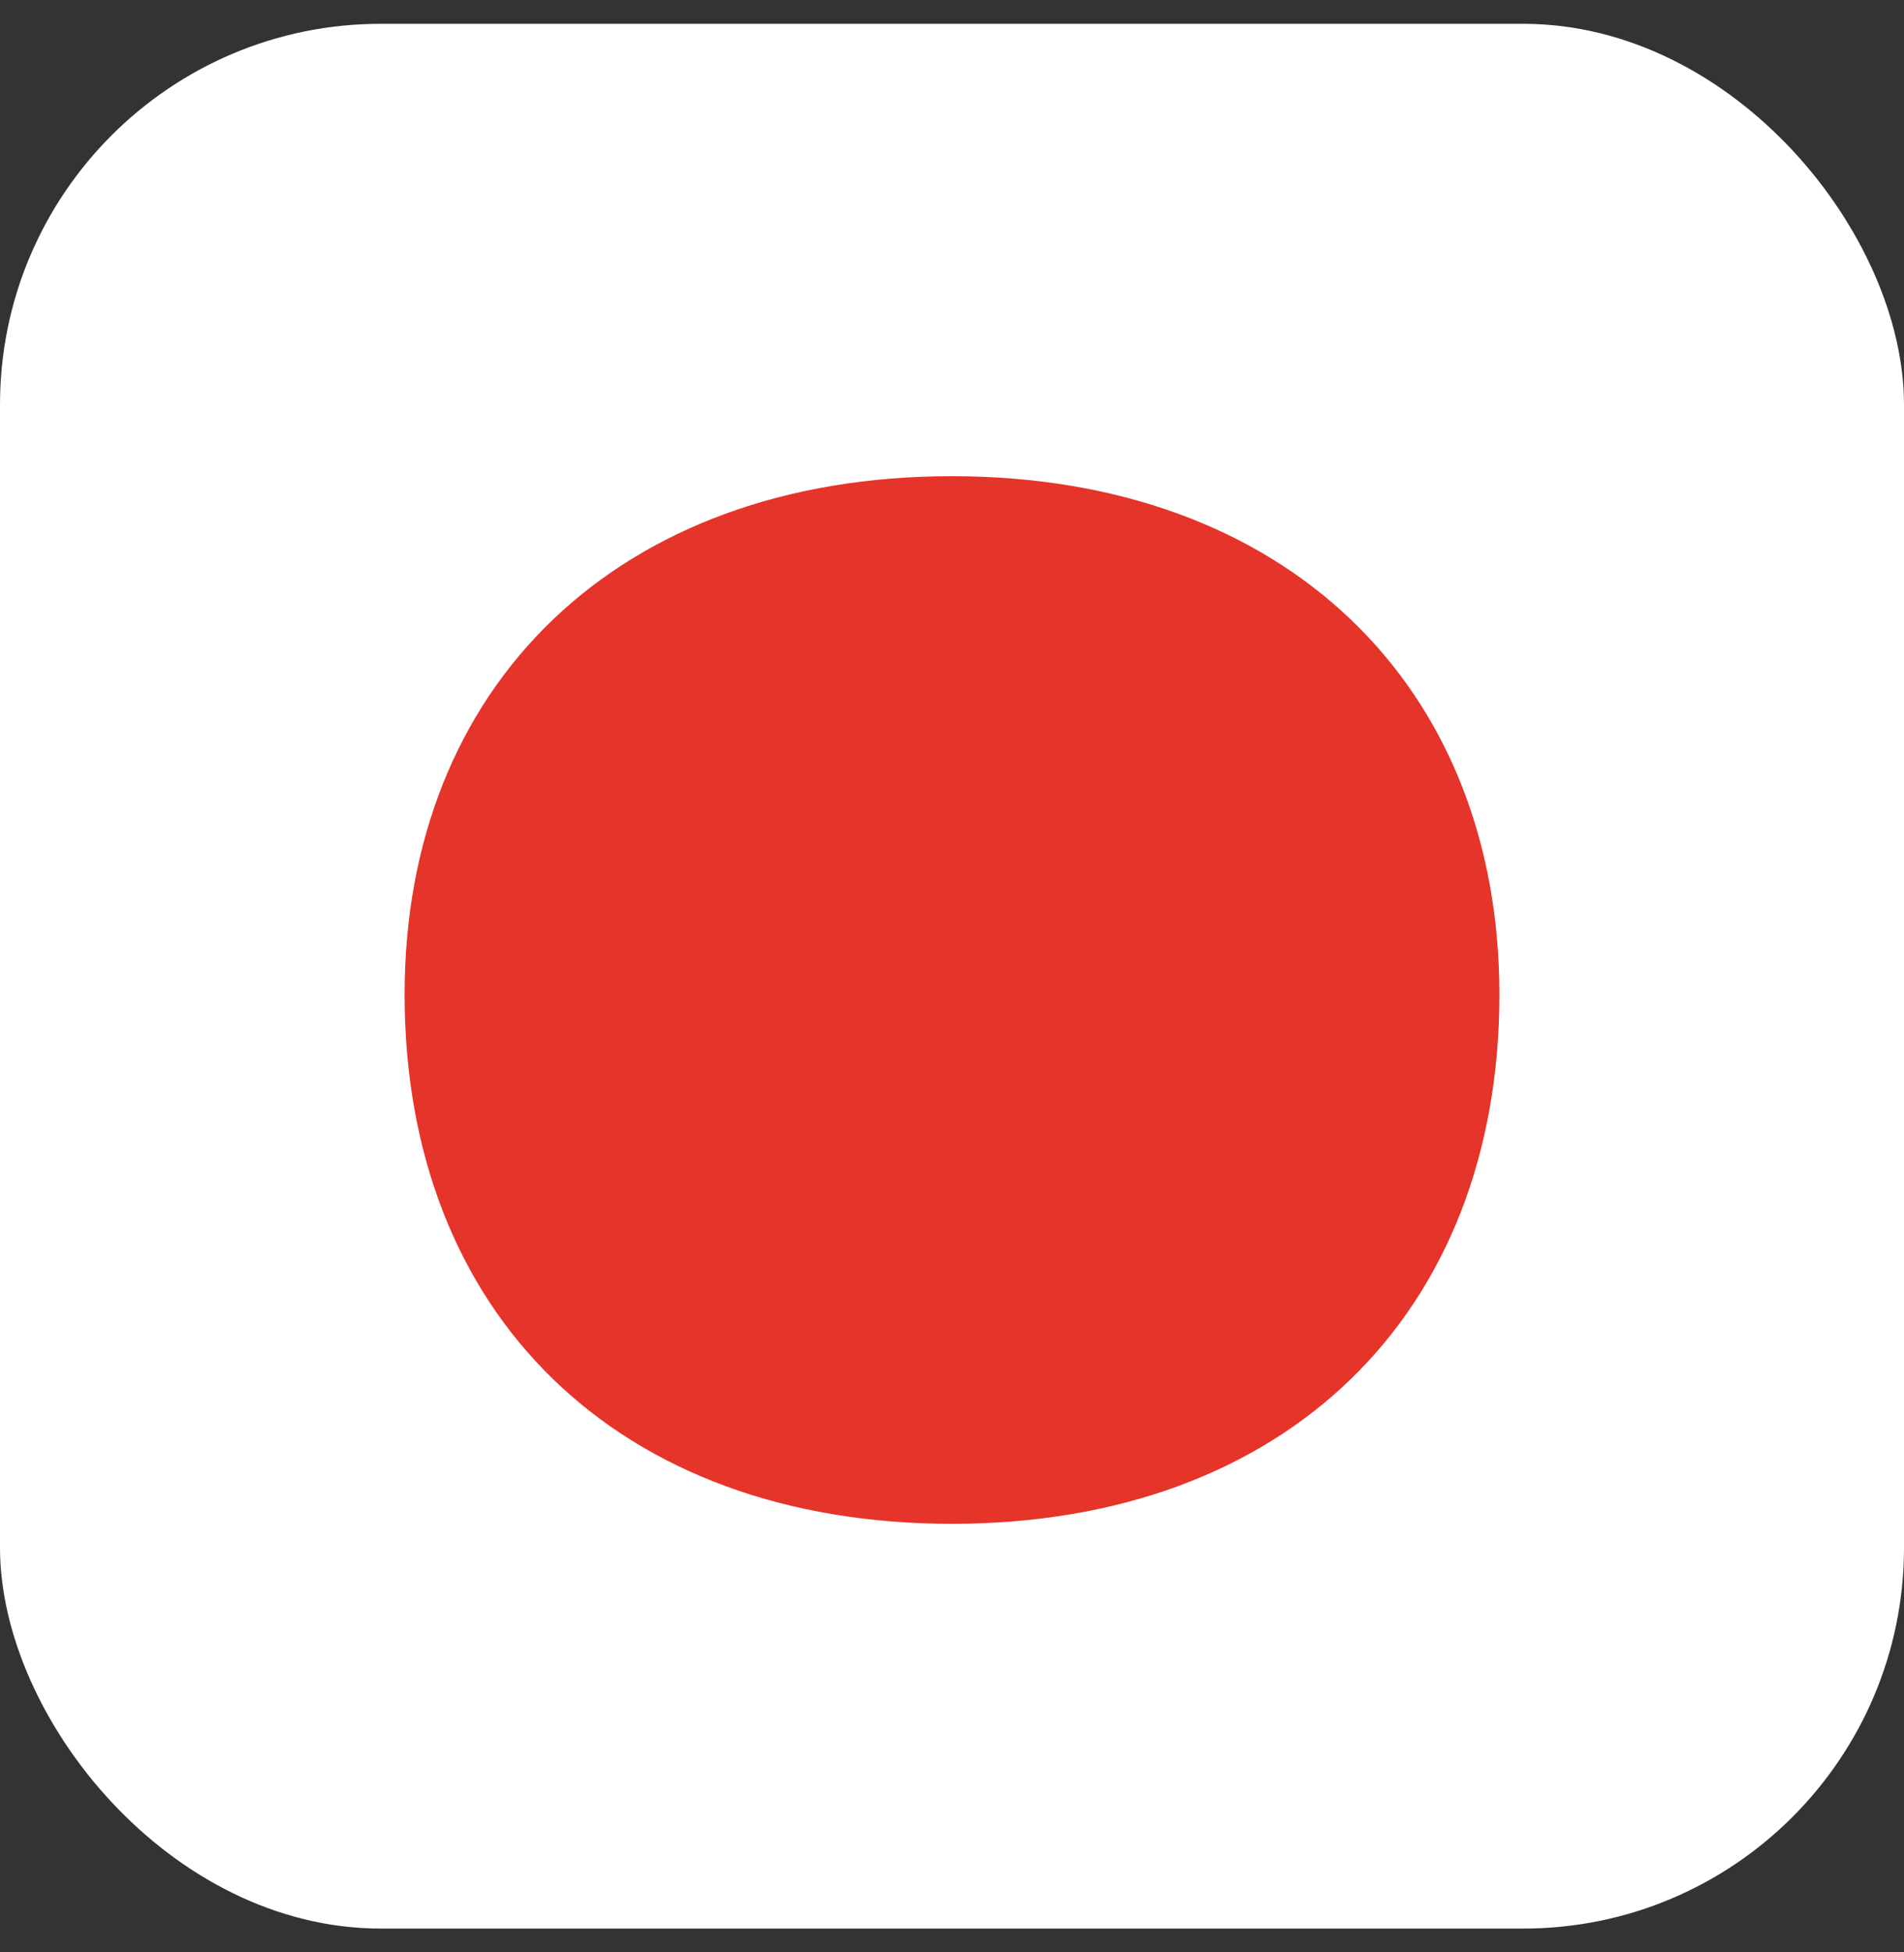
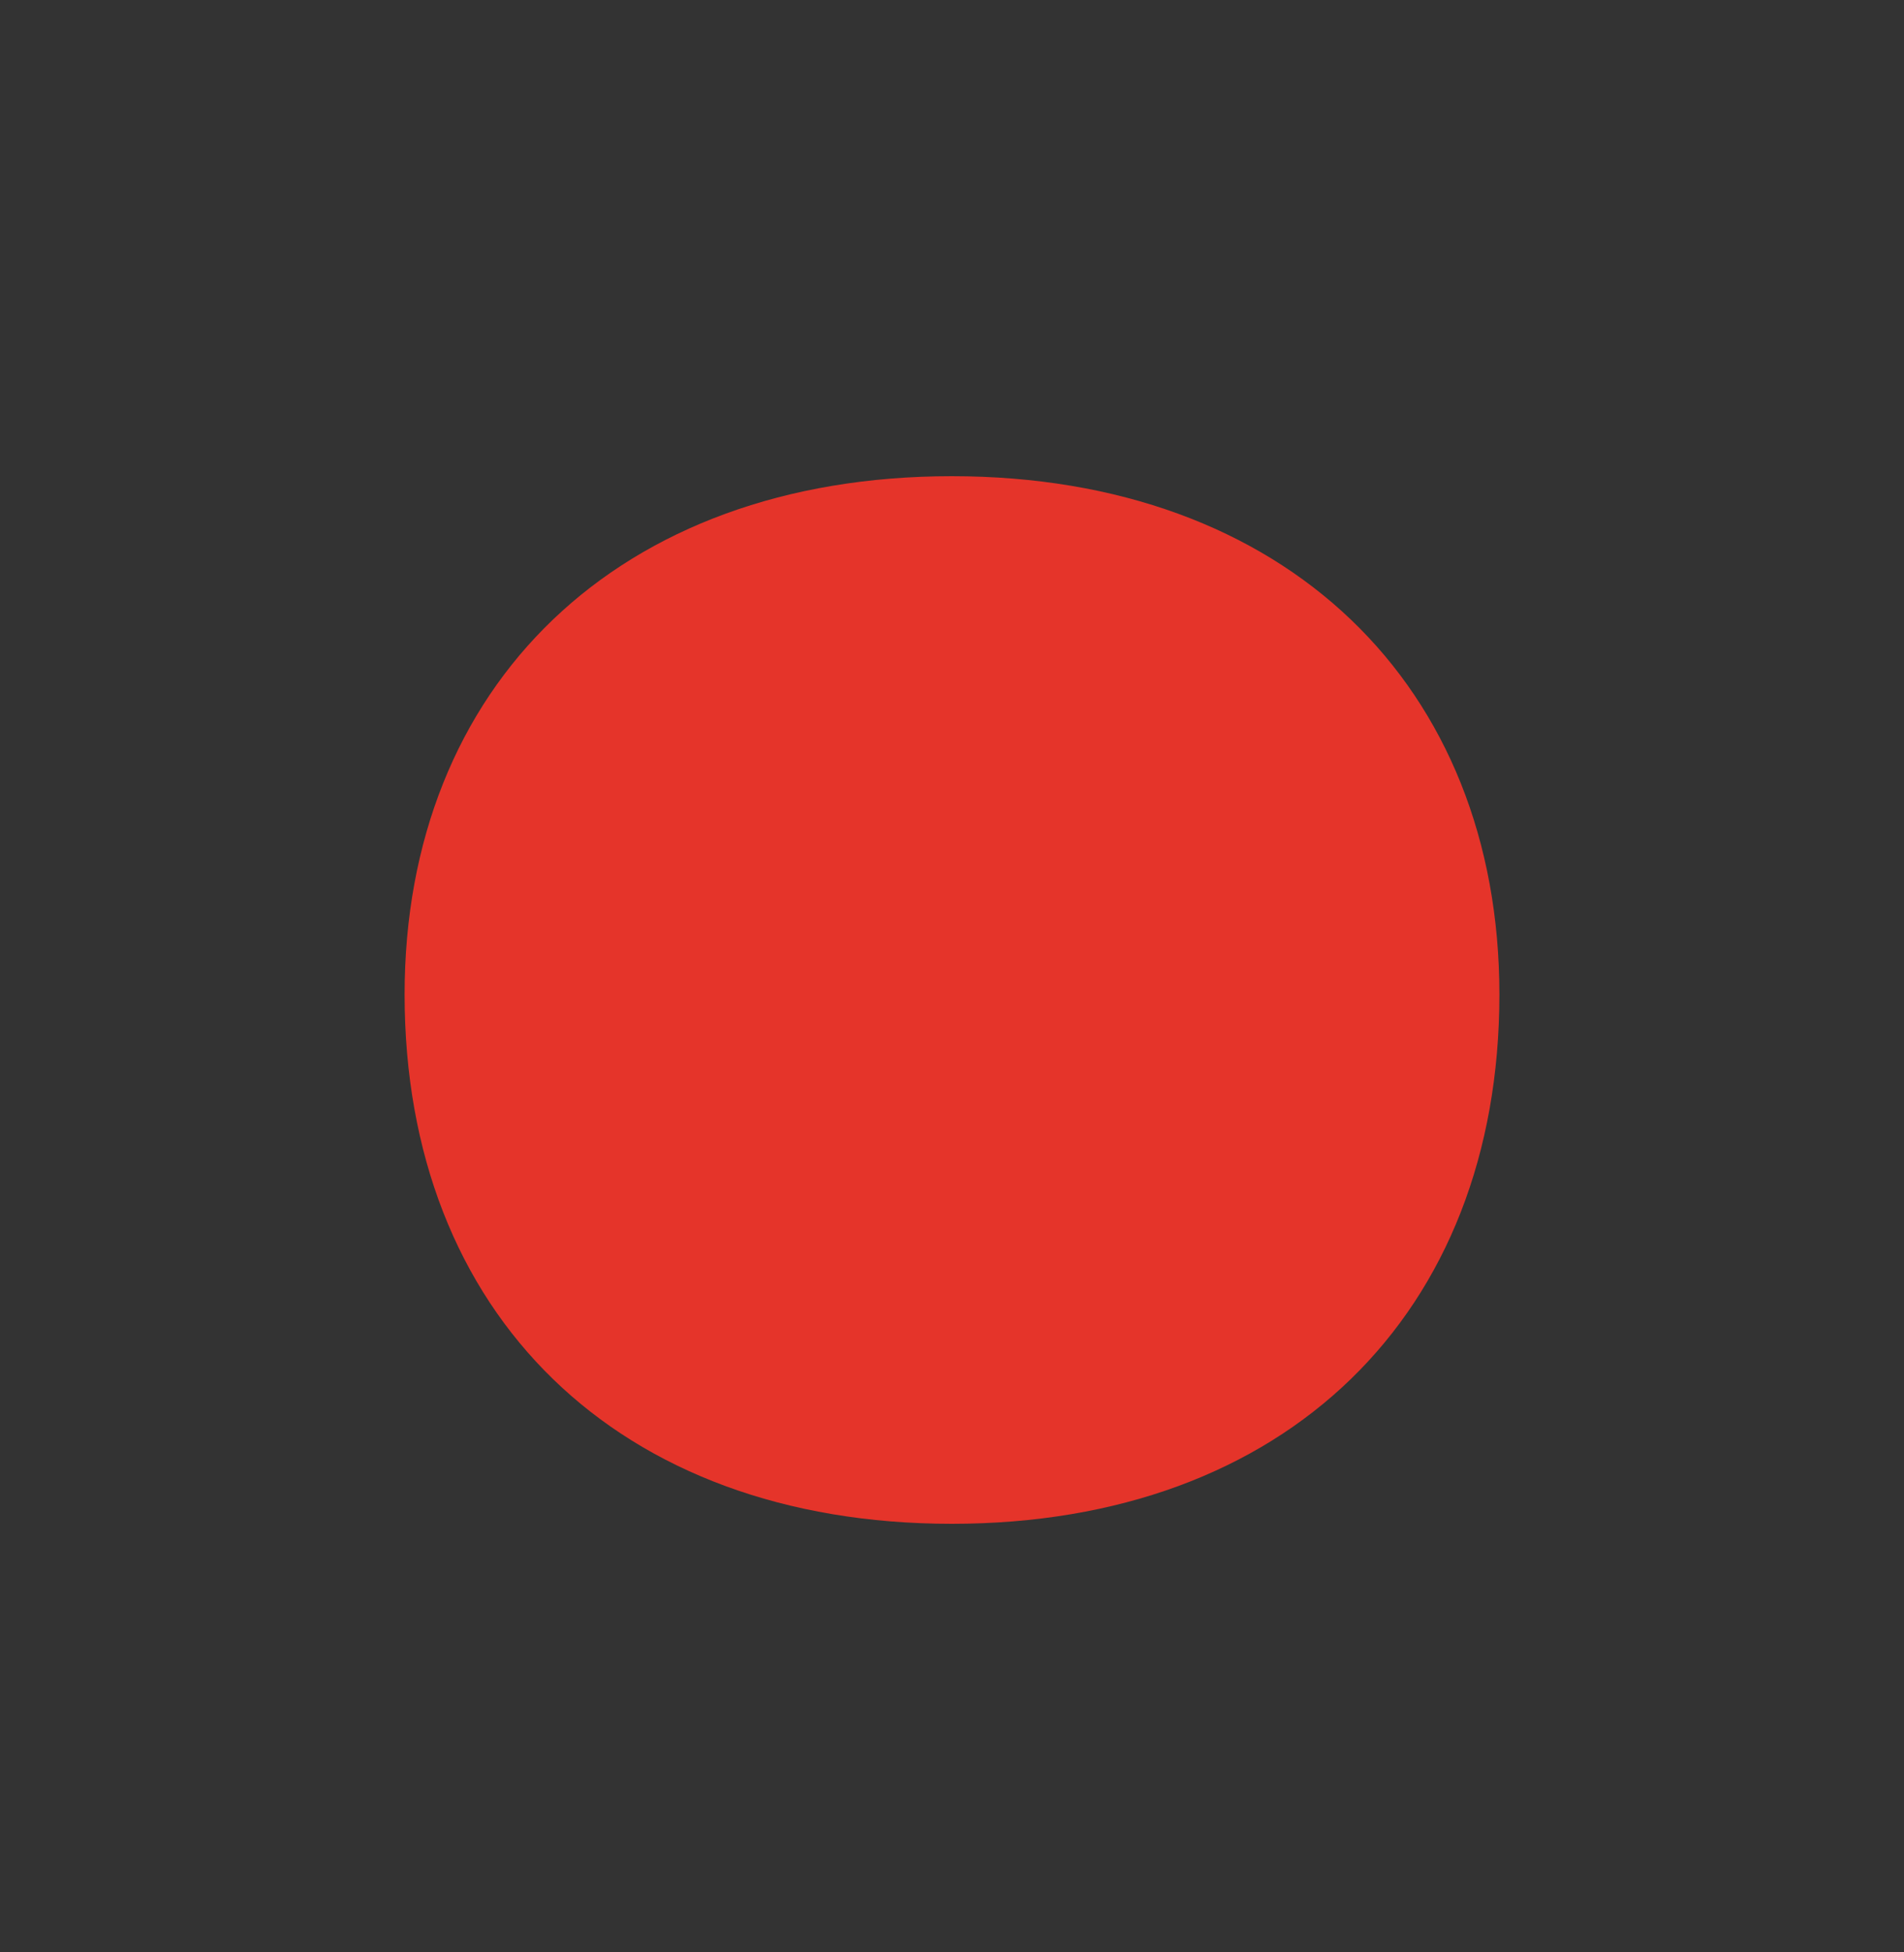
<svg xmlns="http://www.w3.org/2000/svg" width="40" height="41" viewBox="0 0 40 41" fill="none">
  <rect x="0" y="0" width="40" height="41" fill="#333333" stroke="none" />
  <g id="Frame 1000002956">
-     <rect y="0.5" width="40" height="40" rx="8" fill="white" />
    <path id="Vector" d="M19.996 32C12.98 32 8.5 27.598 8.5 20.884C8.5 14.402 12.98 10 19.996 10C27.013 10 31.5 14.402 31.5 20.884C31.5 27.598 27.013 32 19.996 32Z" fill="#E5342A" />
  </g>
</svg>